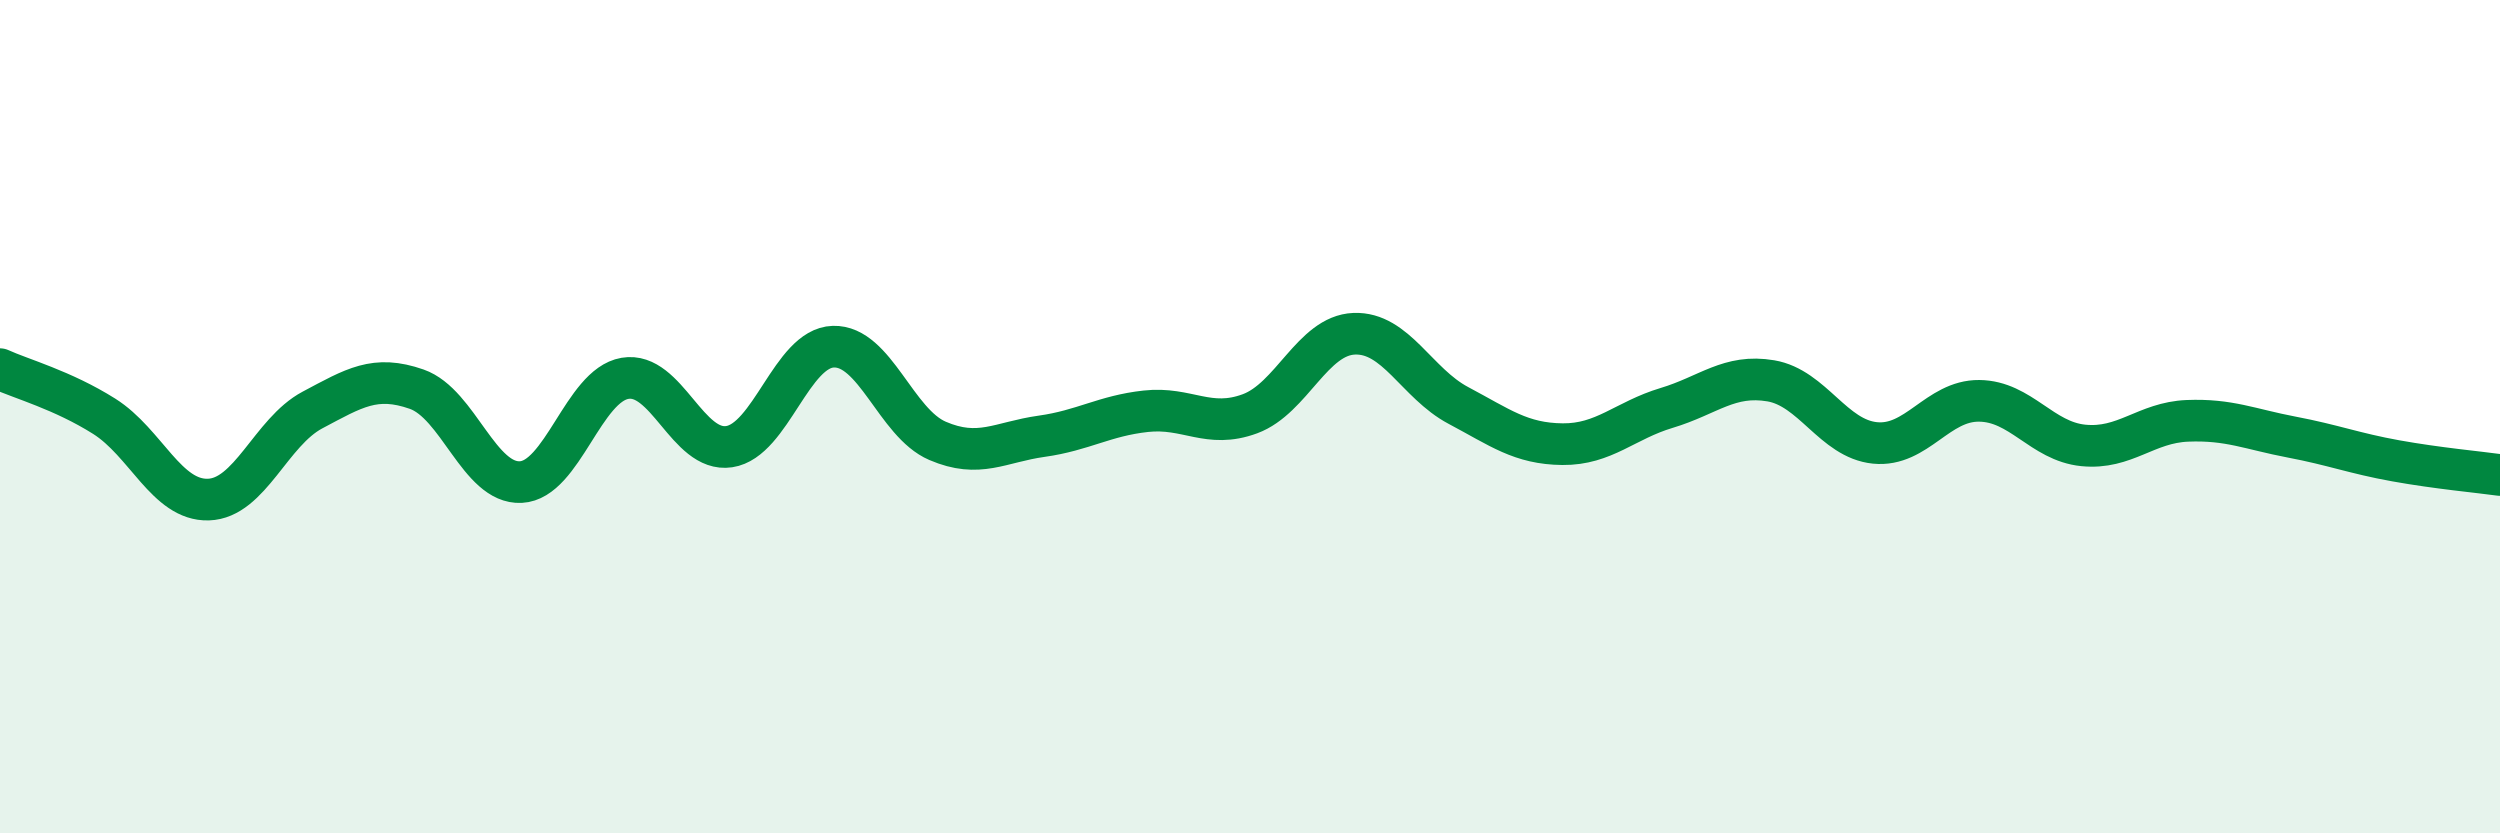
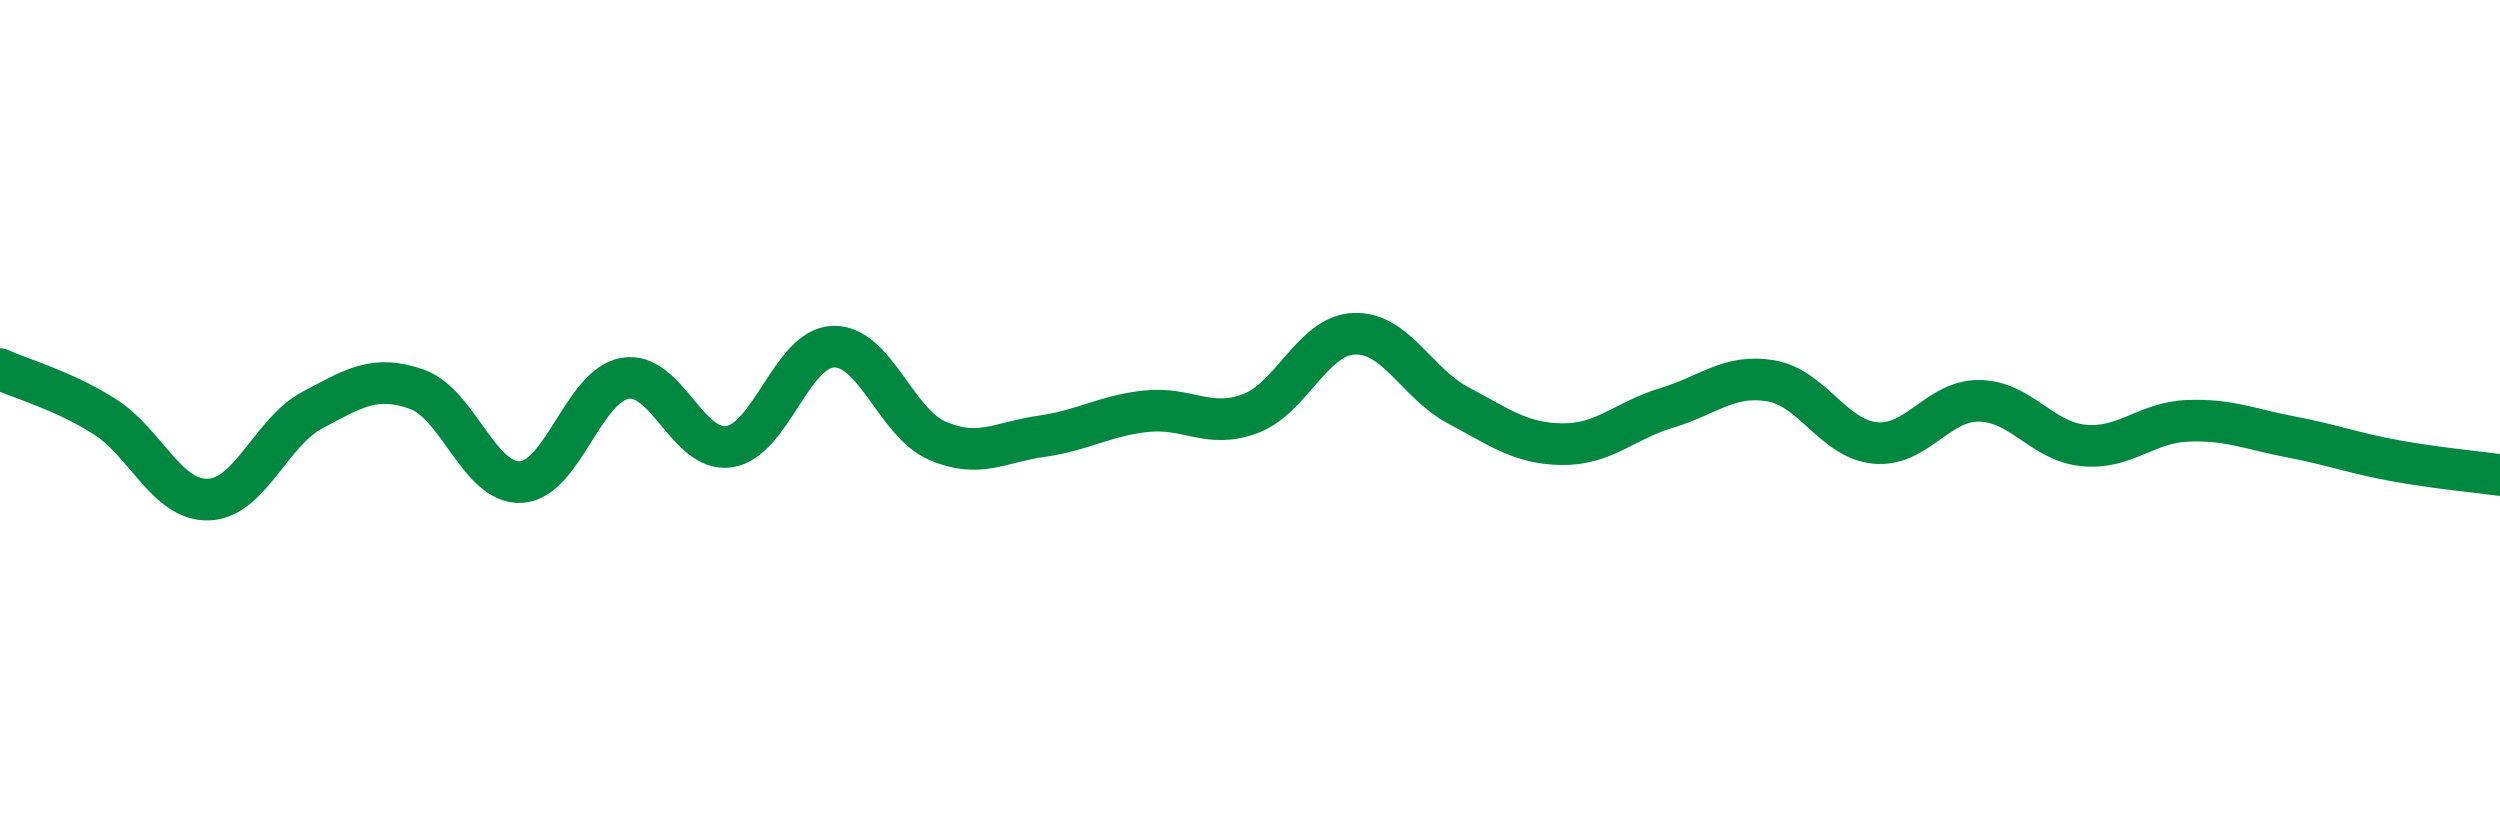
<svg xmlns="http://www.w3.org/2000/svg" width="60" height="20" viewBox="0 0 60 20">
-   <path d="M 0,8.86 C 0.5,9.09 1.5,9.36 2.5,9.99 C 3.5,10.62 4,12.02 5,11.99 C 6,11.96 6.5,10.37 7.5,9.84 C 8.5,9.31 9,8.99 10,9.34 C 11,9.69 11.5,11.62 12.5,11.57 C 13.5,11.52 14,9.25 15,9.08 C 16,8.91 16.5,10.87 17.5,10.72 C 18.5,10.57 19,8.35 20,8.32 C 21,8.29 21.5,10.15 22.5,10.58 C 23.5,11.01 24,10.61 25,10.47 C 26,10.33 26.5,9.98 27.5,9.87 C 28.5,9.76 29,10.3 30,9.93 C 31,9.56 31.5,8.05 32.5,8.01 C 33.5,7.97 34,9.2 35,9.73 C 36,10.26 36.5,10.65 37.5,10.66 C 38.5,10.67 39,10.09 40,9.79 C 41,9.49 41.5,8.97 42.5,9.14 C 43.5,9.31 44,10.53 45,10.63 C 46,10.73 46.5,9.61 47.5,9.62 C 48.5,9.63 49,10.59 50,10.69 C 51,10.79 51.5,10.14 52.5,10.1 C 53.5,10.06 54,10.3 55,10.49 C 56,10.68 56.5,10.88 57.5,11.06 C 58.5,11.24 59.5,11.33 60,11.4L60 20L0 20Z" fill="#008740" opacity="0.1" stroke-linecap="round" stroke-linejoin="round" />
  <path d="M 0,8.86 C 0.5,9.09 1.5,9.36 2.5,9.99 C 3.5,10.62 4,12.02 5,11.99 C 6,11.96 6.5,10.37 7.5,9.84 C 8.5,9.31 9,8.99 10,9.34 C 11,9.69 11.5,11.62 12.5,11.57 C 13.5,11.52 14,9.25 15,9.08 C 16,8.91 16.5,10.87 17.5,10.72 C 18.5,10.57 19,8.35 20,8.32 C 21,8.29 21.5,10.15 22.5,10.58 C 23.5,11.01 24,10.61 25,10.47 C 26,10.33 26.5,9.98 27.5,9.87 C 28.5,9.76 29,10.3 30,9.93 C 31,9.56 31.5,8.05 32.5,8.01 C 33.5,7.97 34,9.2 35,9.73 C 36,10.26 36.5,10.65 37.5,10.66 C 38.5,10.67 39,10.09 40,9.79 C 41,9.49 41.5,8.97 42.5,9.14 C 43.5,9.31 44,10.53 45,10.63 C 46,10.73 46.5,9.61 47.5,9.62 C 48.5,9.63 49,10.59 50,10.69 C 51,10.79 51.5,10.14 52.5,10.1 C 53.5,10.06 54,10.3 55,10.49 C 56,10.68 56.5,10.88 57.5,11.06 C 58.5,11.24 59.5,11.33 60,11.4" stroke="#008740" stroke-width="1" fill="none" stroke-linecap="round" stroke-linejoin="round" />
</svg>